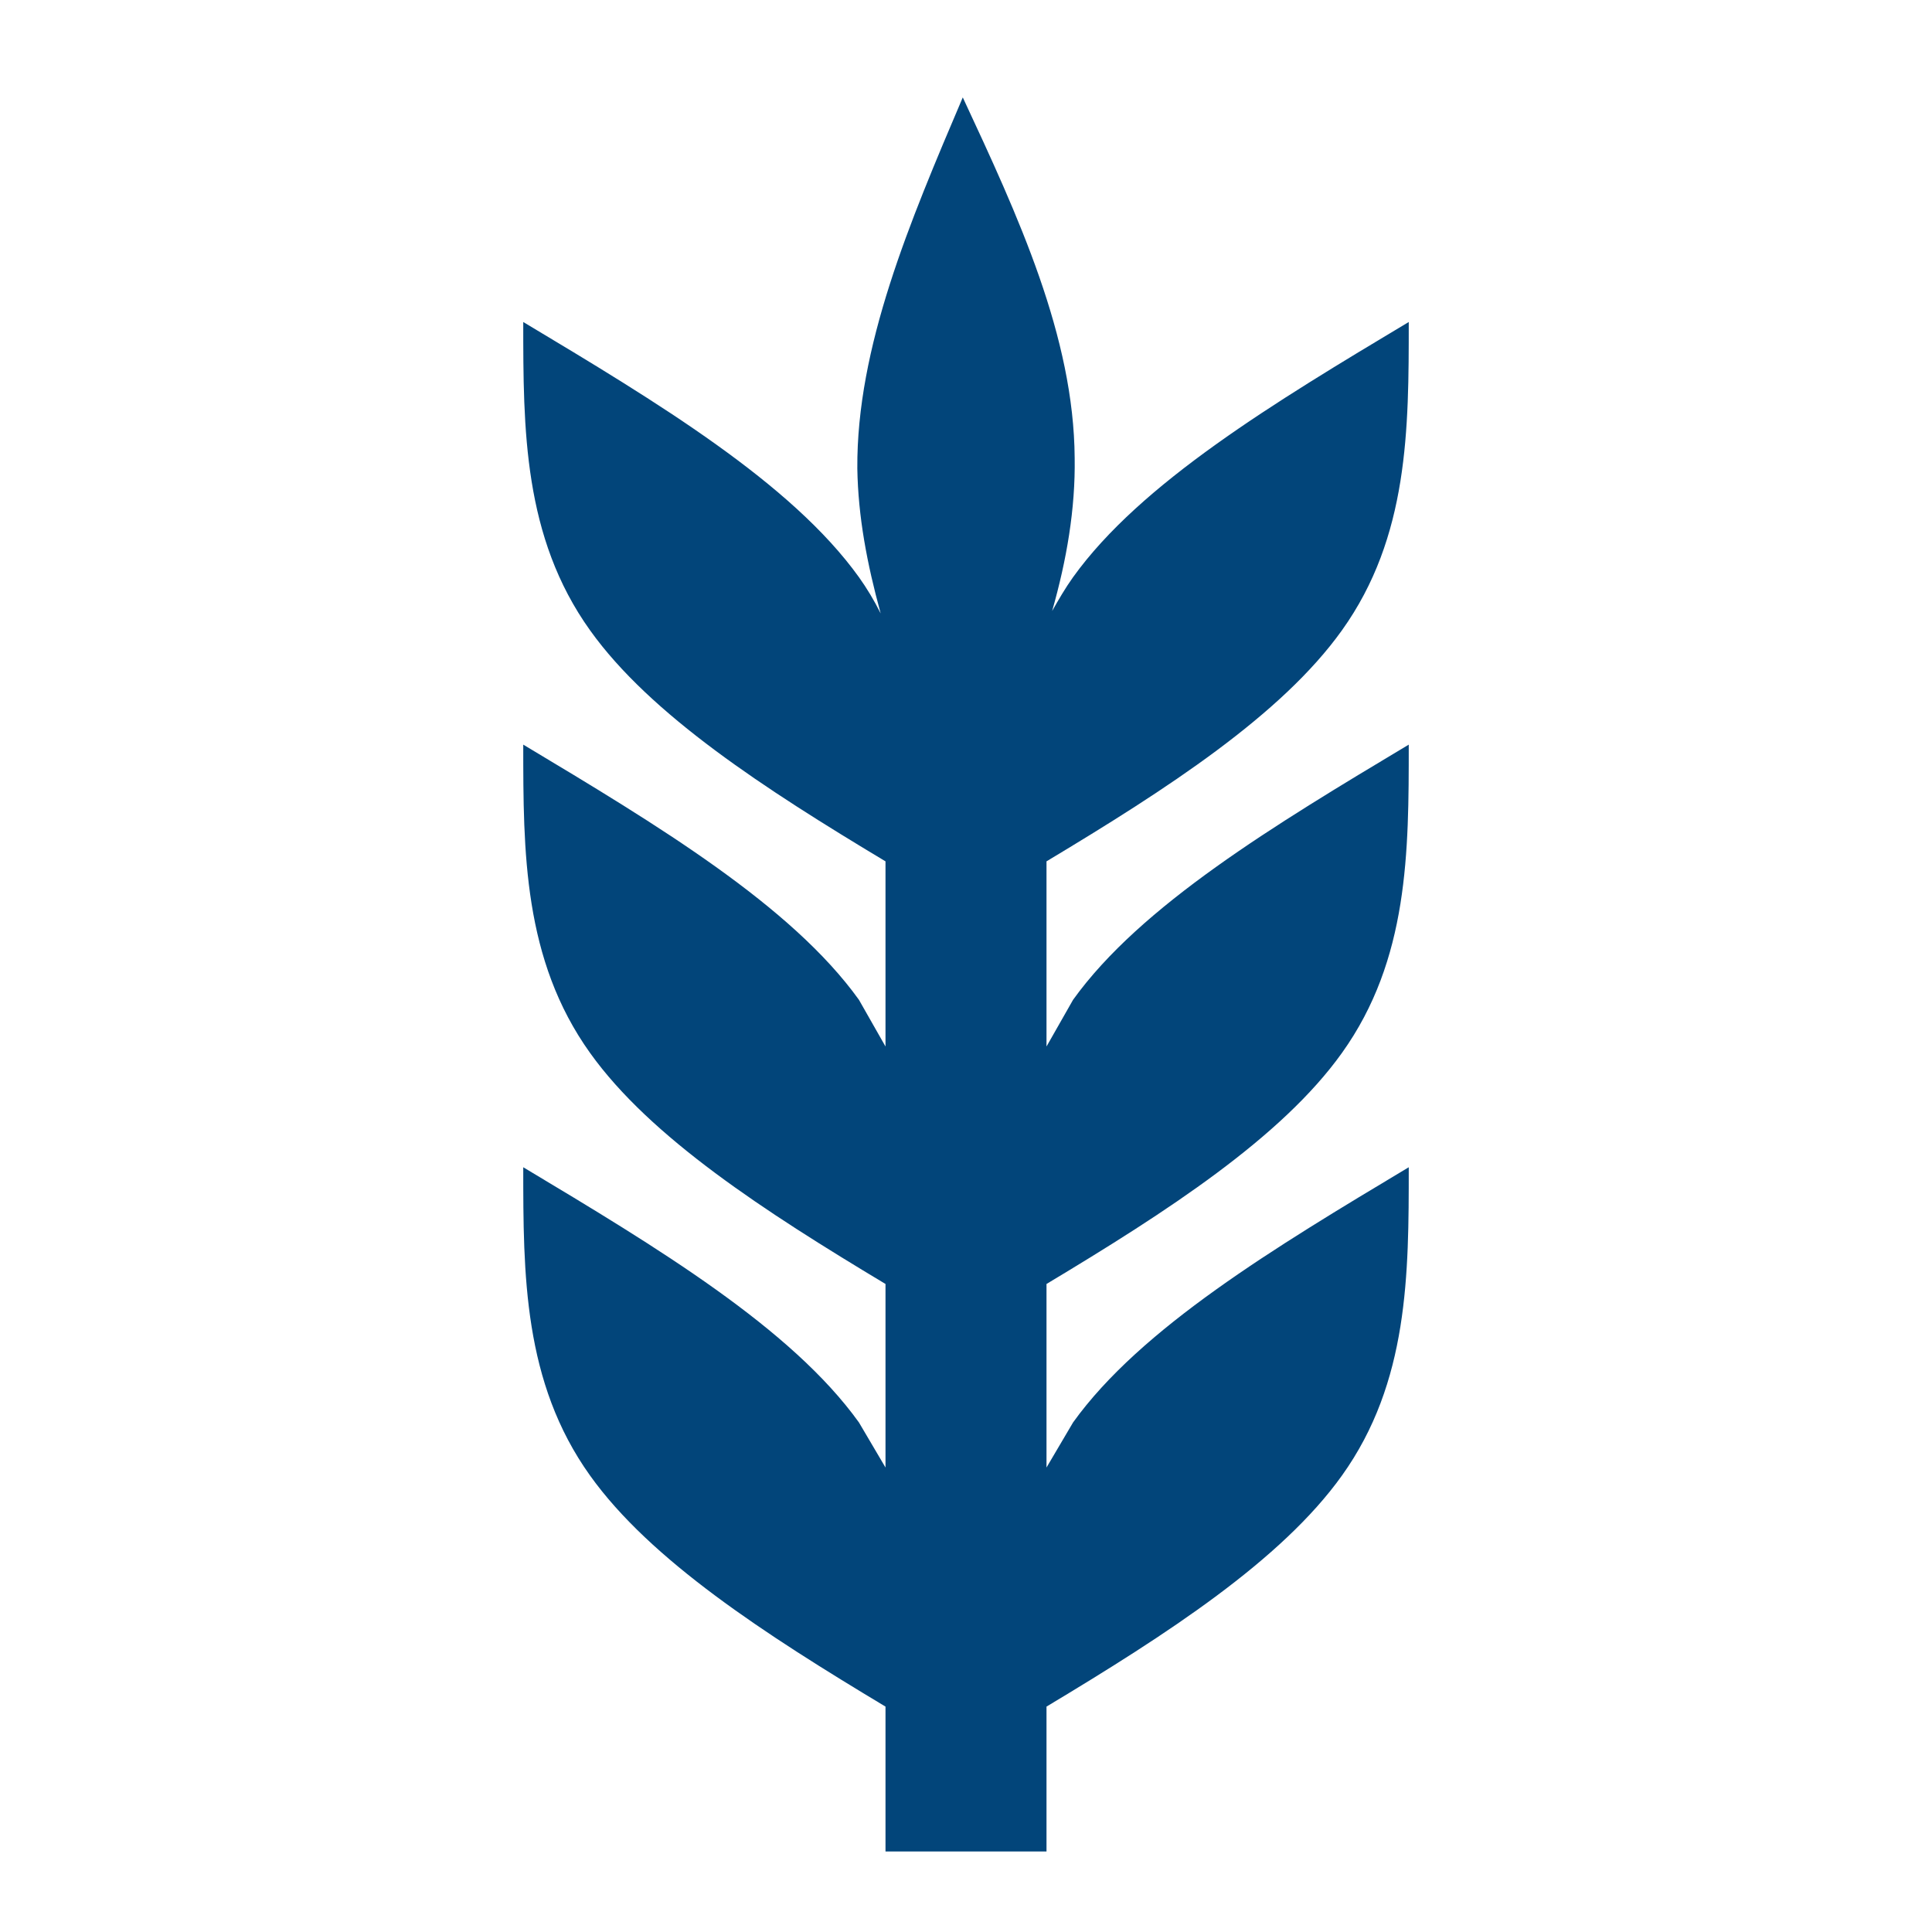
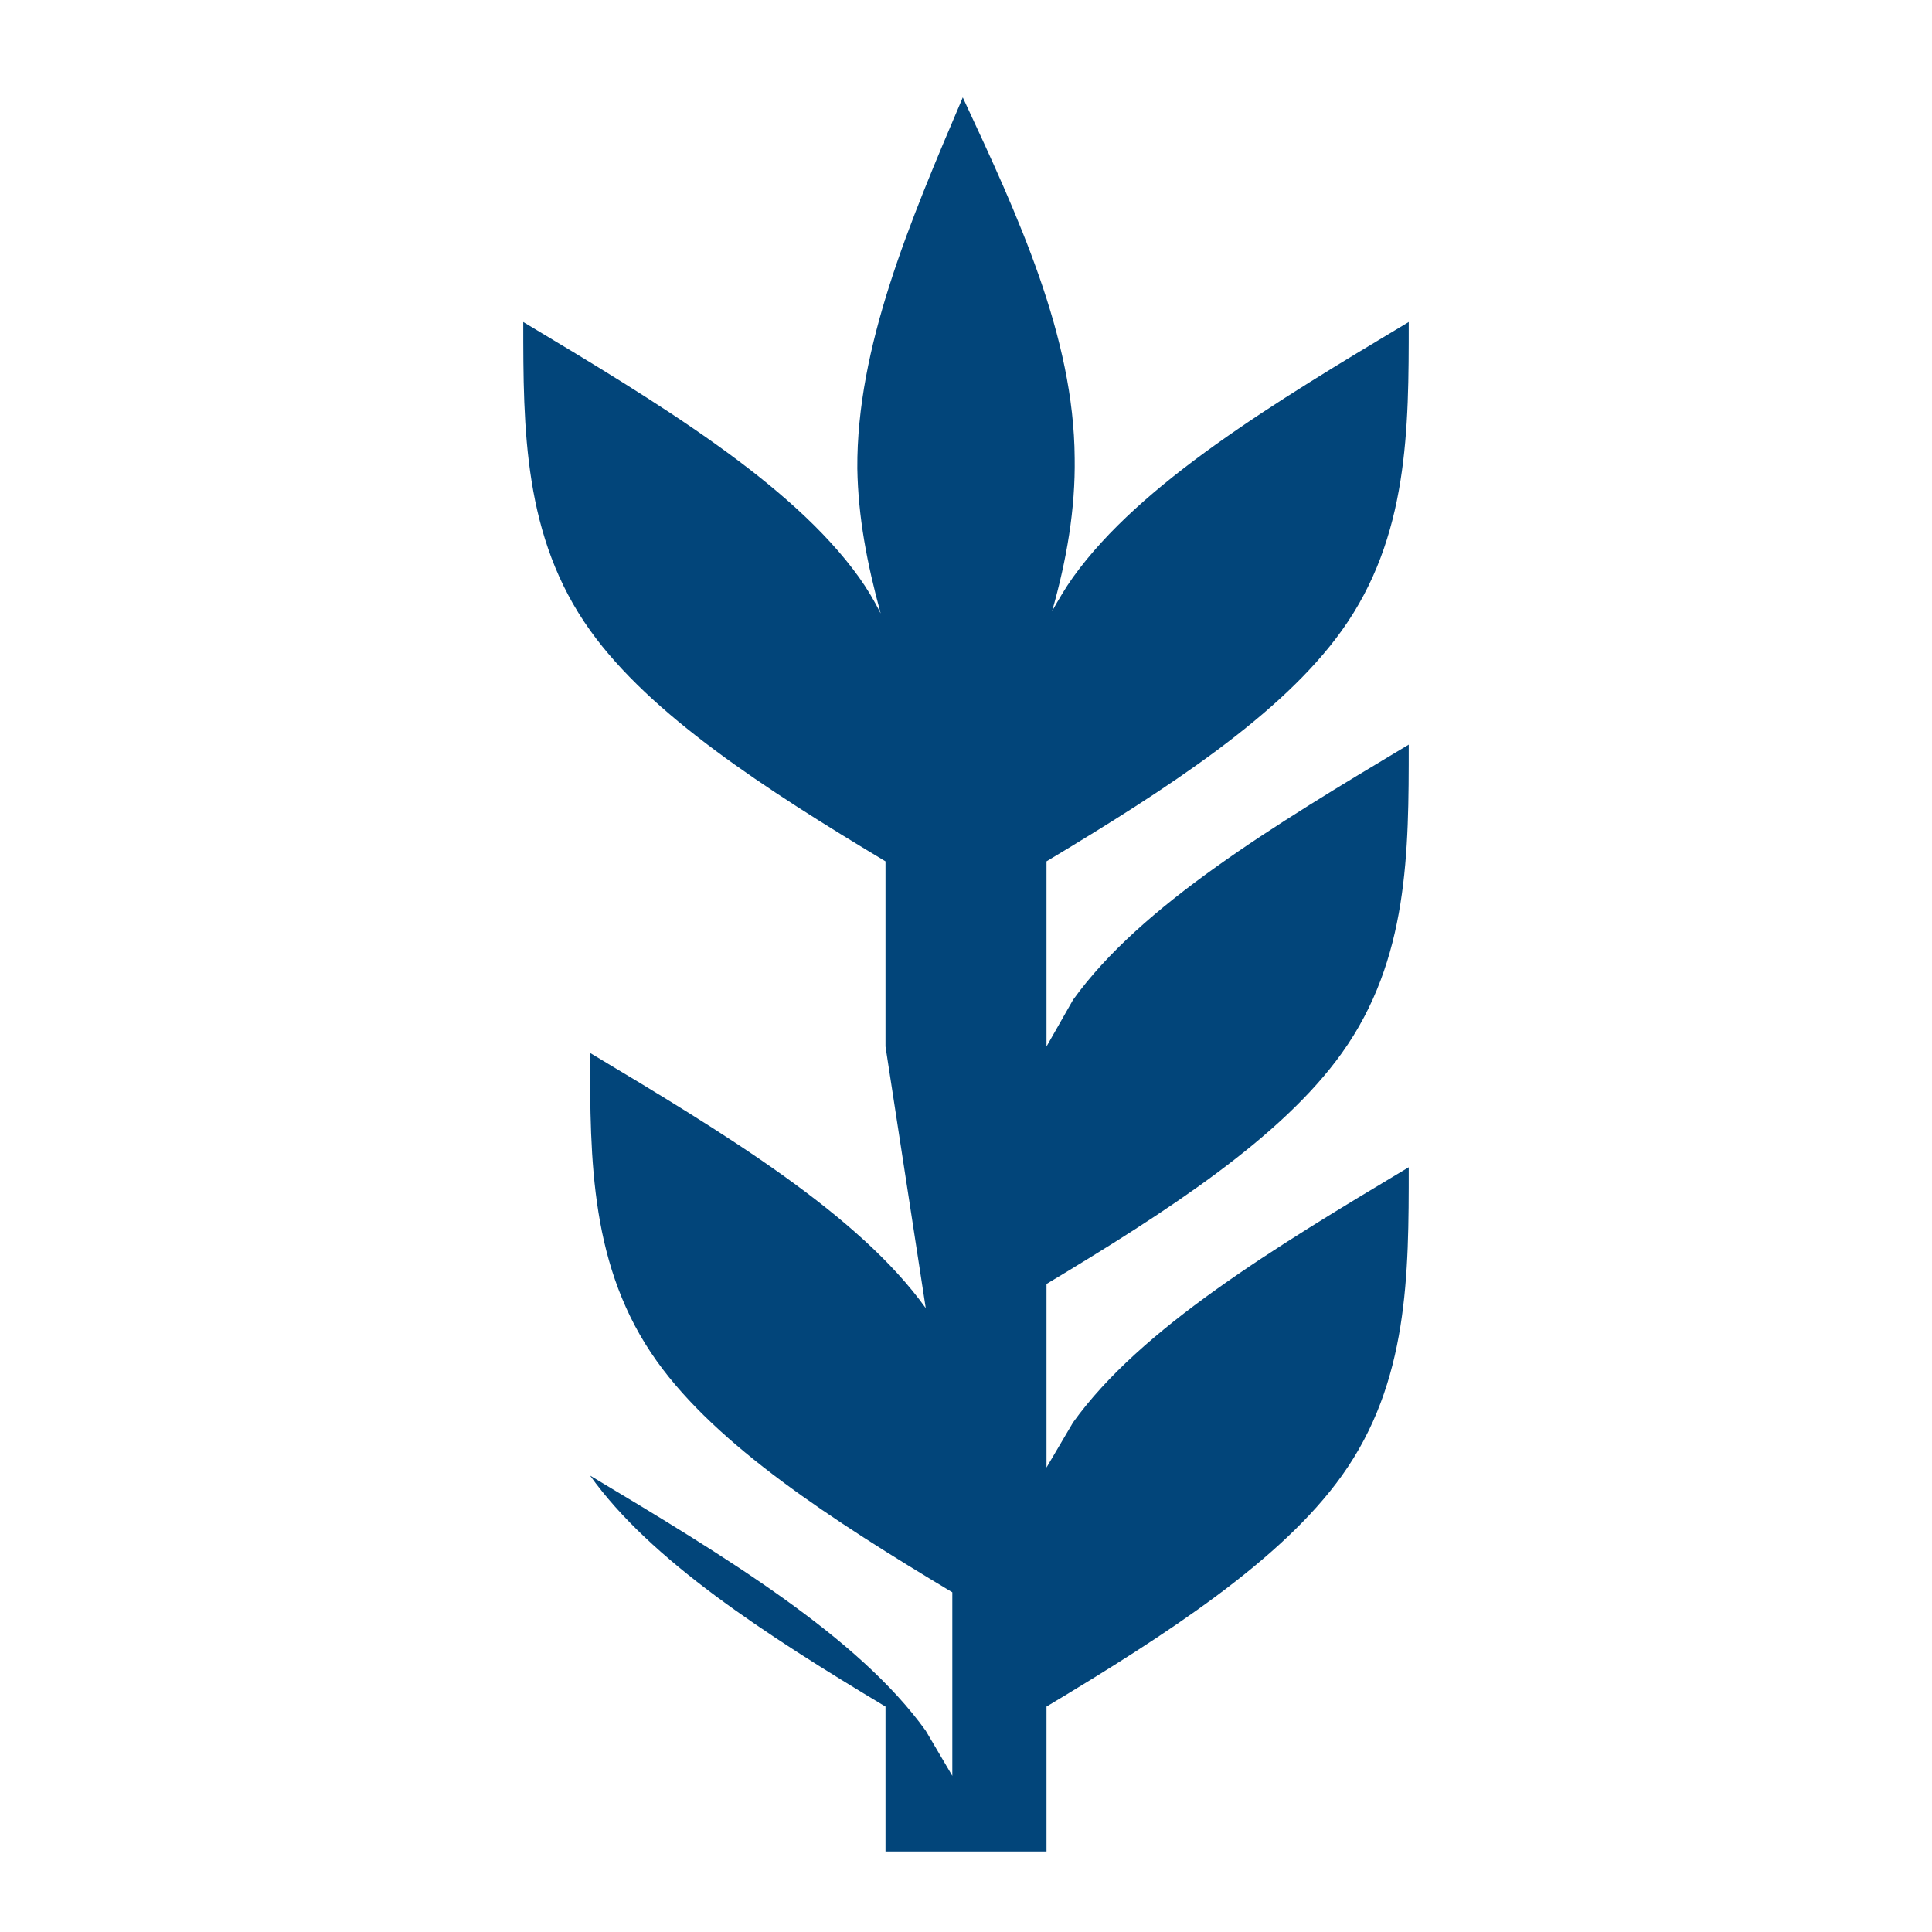
<svg xmlns="http://www.w3.org/2000/svg" width="64" height="64" viewBox="0 0 24 24">
-   <path fill="#02457a" d="M7.33 18.33c-.83-1.16-.83-2.5-.83-3.83c1.67 1 3.33 2 4.17 3.17l.33.56v-2.28c-1.5-.9-2.92-1.82-3.67-2.87c-.83-1.16-.83-2.5-.83-3.83c1.67 1 3.33 2 4.17 3.17L11 13v-2.3c-1.5-.9-2.92-1.82-3.67-2.87C6.5 6.67 6.5 5.33 6.5 4c1.67 1 3.33 2 4.17 3.17c.1.14.19.29.27.45c-.17-.62-.28-1.2-.29-1.8c-.01-1.51.65-3.06 1.31-4.61c.69 1.48 1.38 2.97 1.39 4.48c.01.63-.1 1.27-.28 1.9c.08-.14.16-.28.26-.42C14.17 6 15.83 5 17.5 4c0 1.33 0 2.67-.83 3.83C15.92 8.88 14.5 9.8 13 10.7V13l.33-.58c.84-1.17 2.5-2.17 4.17-3.17c0 1.33 0 2.67-.83 3.83c-.75 1.05-2.17 1.97-3.67 2.87v2.28l.33-.56c.84-1.17 2.5-2.17 4.17-3.17c0 1.33 0 2.67-.83 3.83c-.75 1.05-2.17 1.97-3.67 2.87V23h-2v-1.8c-1.5-.9-2.92-1.82-3.67-2.87" />
+   <path fill="#02457a" d="M7.33 18.33c1.67 1 3.33 2 4.17 3.17l.33.56v-2.28c-1.5-.9-2.92-1.82-3.67-2.87c-.83-1.16-.83-2.5-.83-3.83c1.67 1 3.33 2 4.17 3.17L11 13v-2.3c-1.5-.9-2.92-1.82-3.67-2.87C6.5 6.67 6.5 5.33 6.5 4c1.67 1 3.33 2 4.17 3.17c.1.14.19.29.27.45c-.17-.62-.28-1.2-.29-1.8c-.01-1.51.65-3.06 1.31-4.61c.69 1.48 1.38 2.97 1.39 4.48c.01.63-.1 1.27-.28 1.9c.08-.14.16-.28.26-.42C14.17 6 15.83 5 17.5 4c0 1.33 0 2.67-.83 3.83C15.92 8.88 14.5 9.8 13 10.7V13l.33-.58c.84-1.17 2.5-2.17 4.17-3.17c0 1.33 0 2.67-.83 3.83c-.75 1.05-2.17 1.97-3.67 2.87v2.28l.33-.56c.84-1.17 2.5-2.17 4.17-3.17c0 1.33 0 2.67-.83 3.83c-.75 1.05-2.17 1.97-3.67 2.87V23h-2v-1.8c-1.5-.9-2.92-1.82-3.67-2.87" />
</svg>